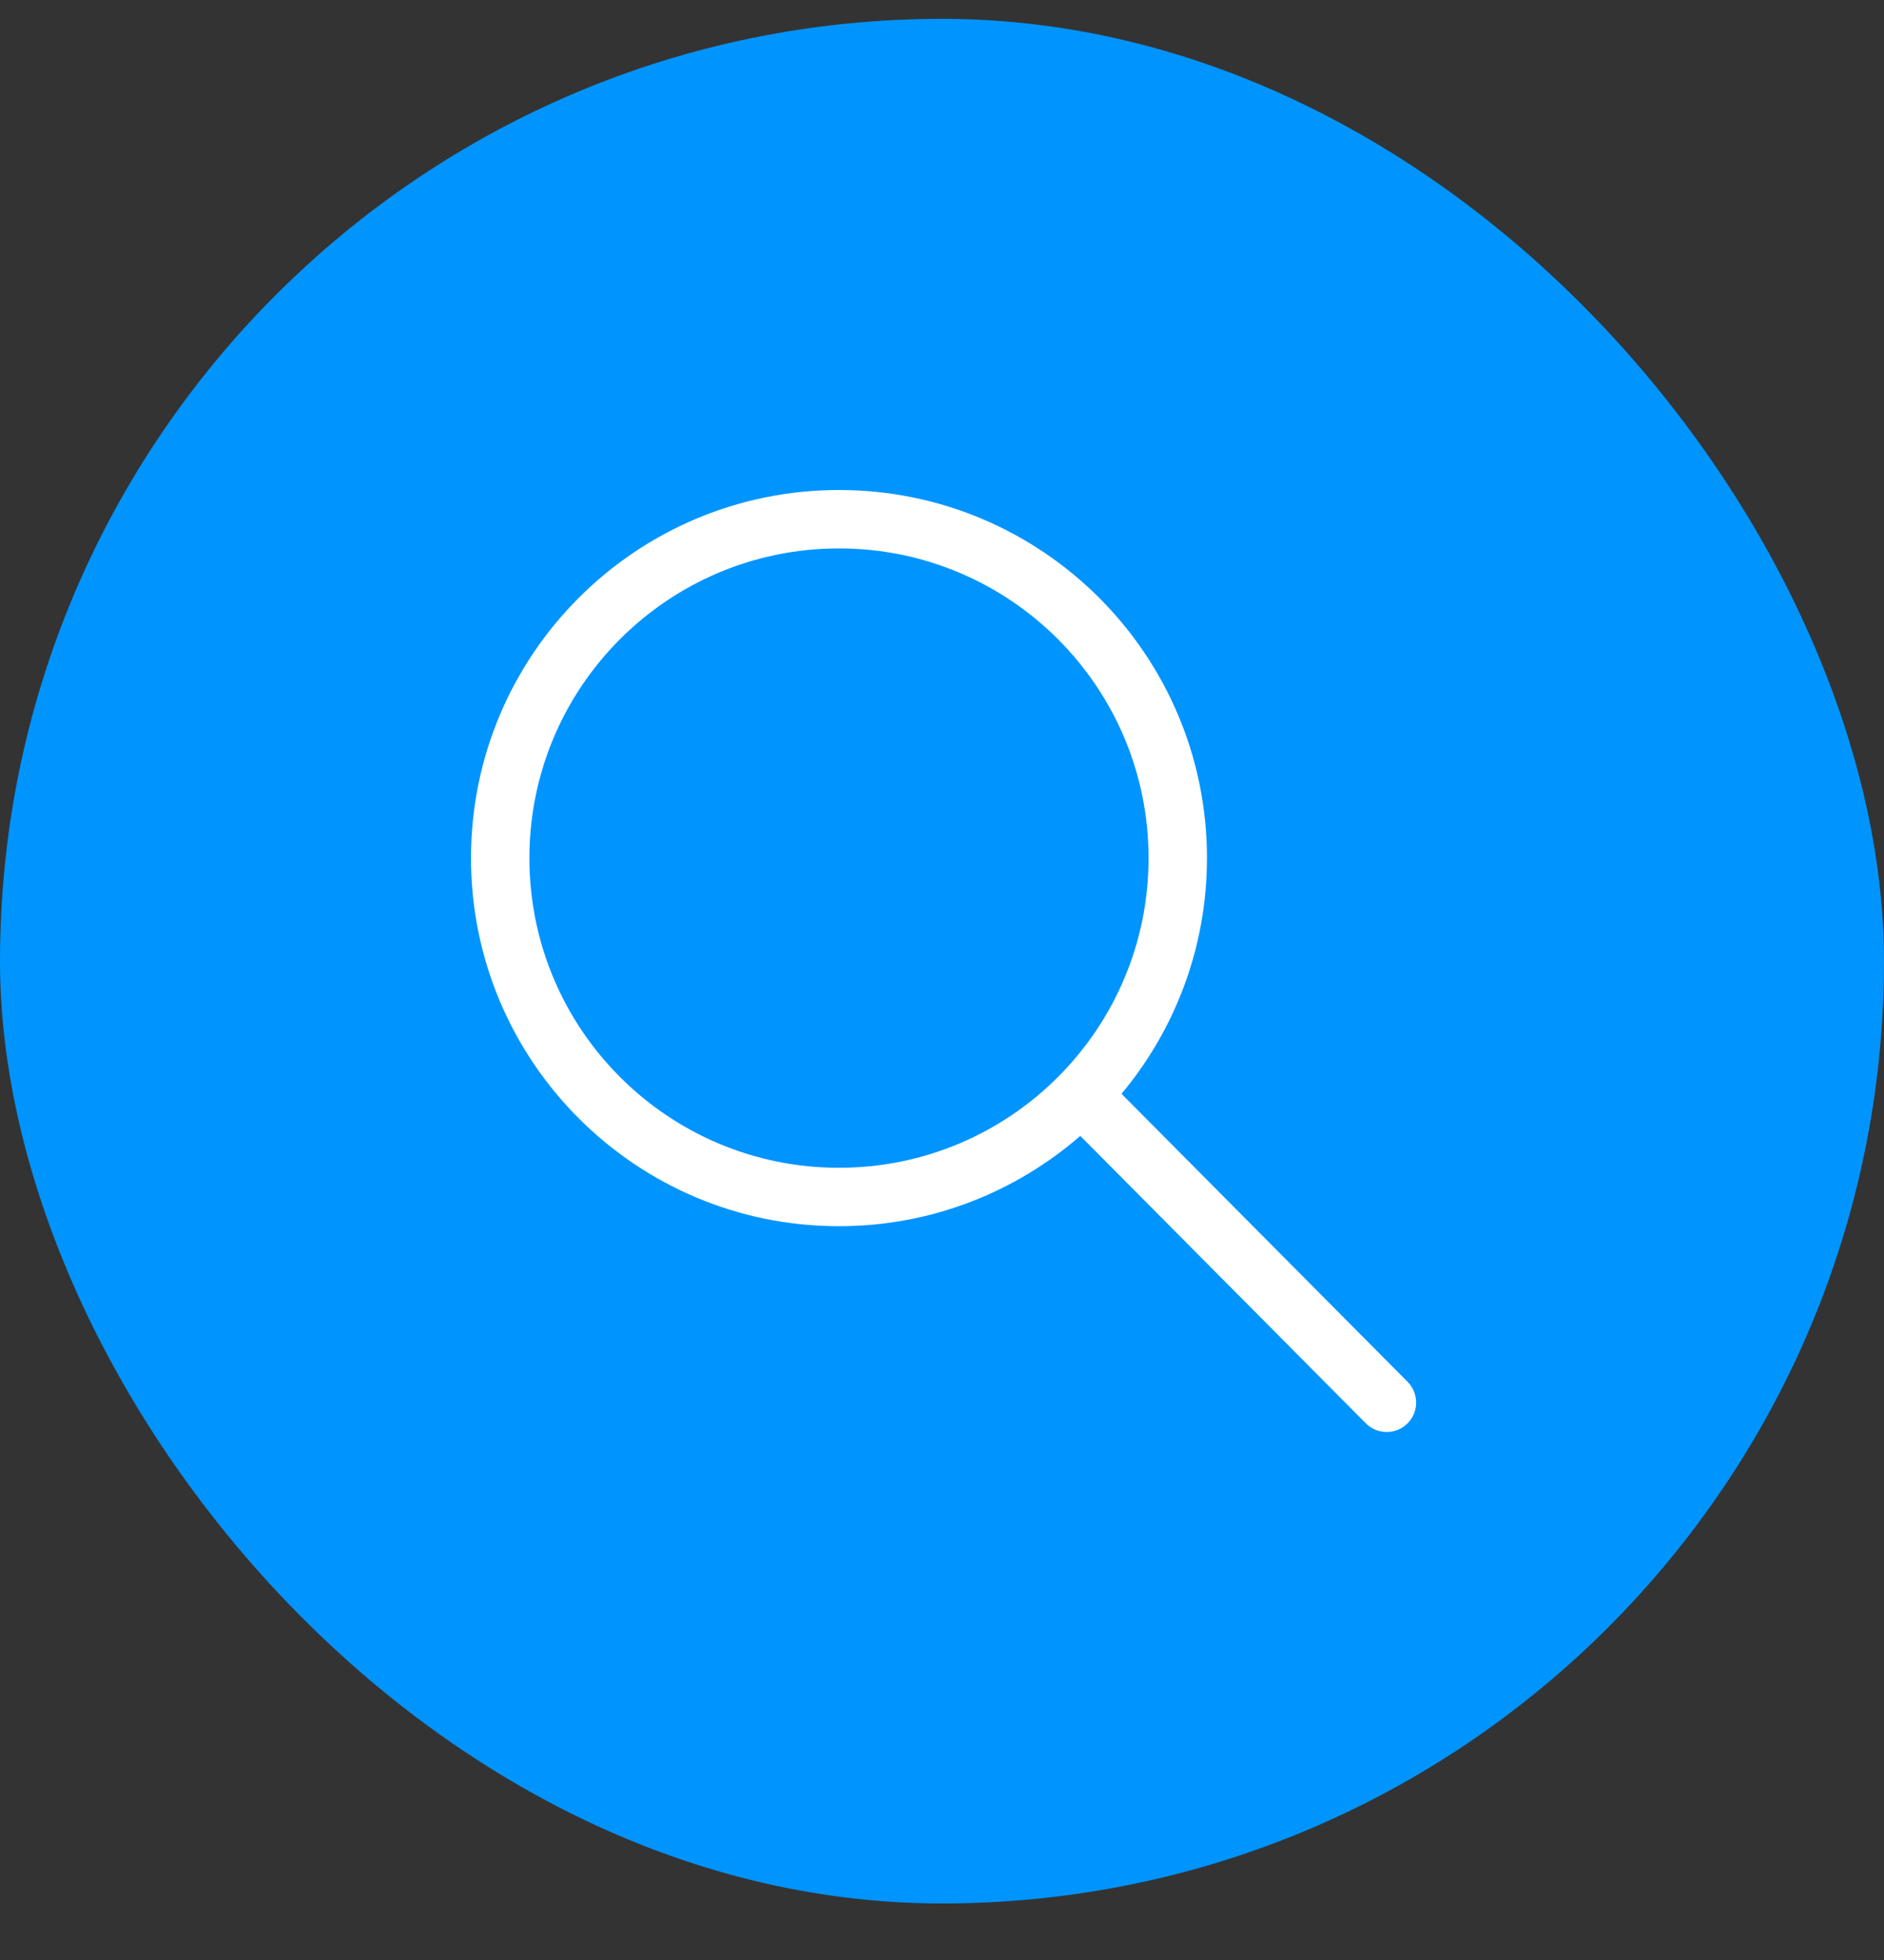
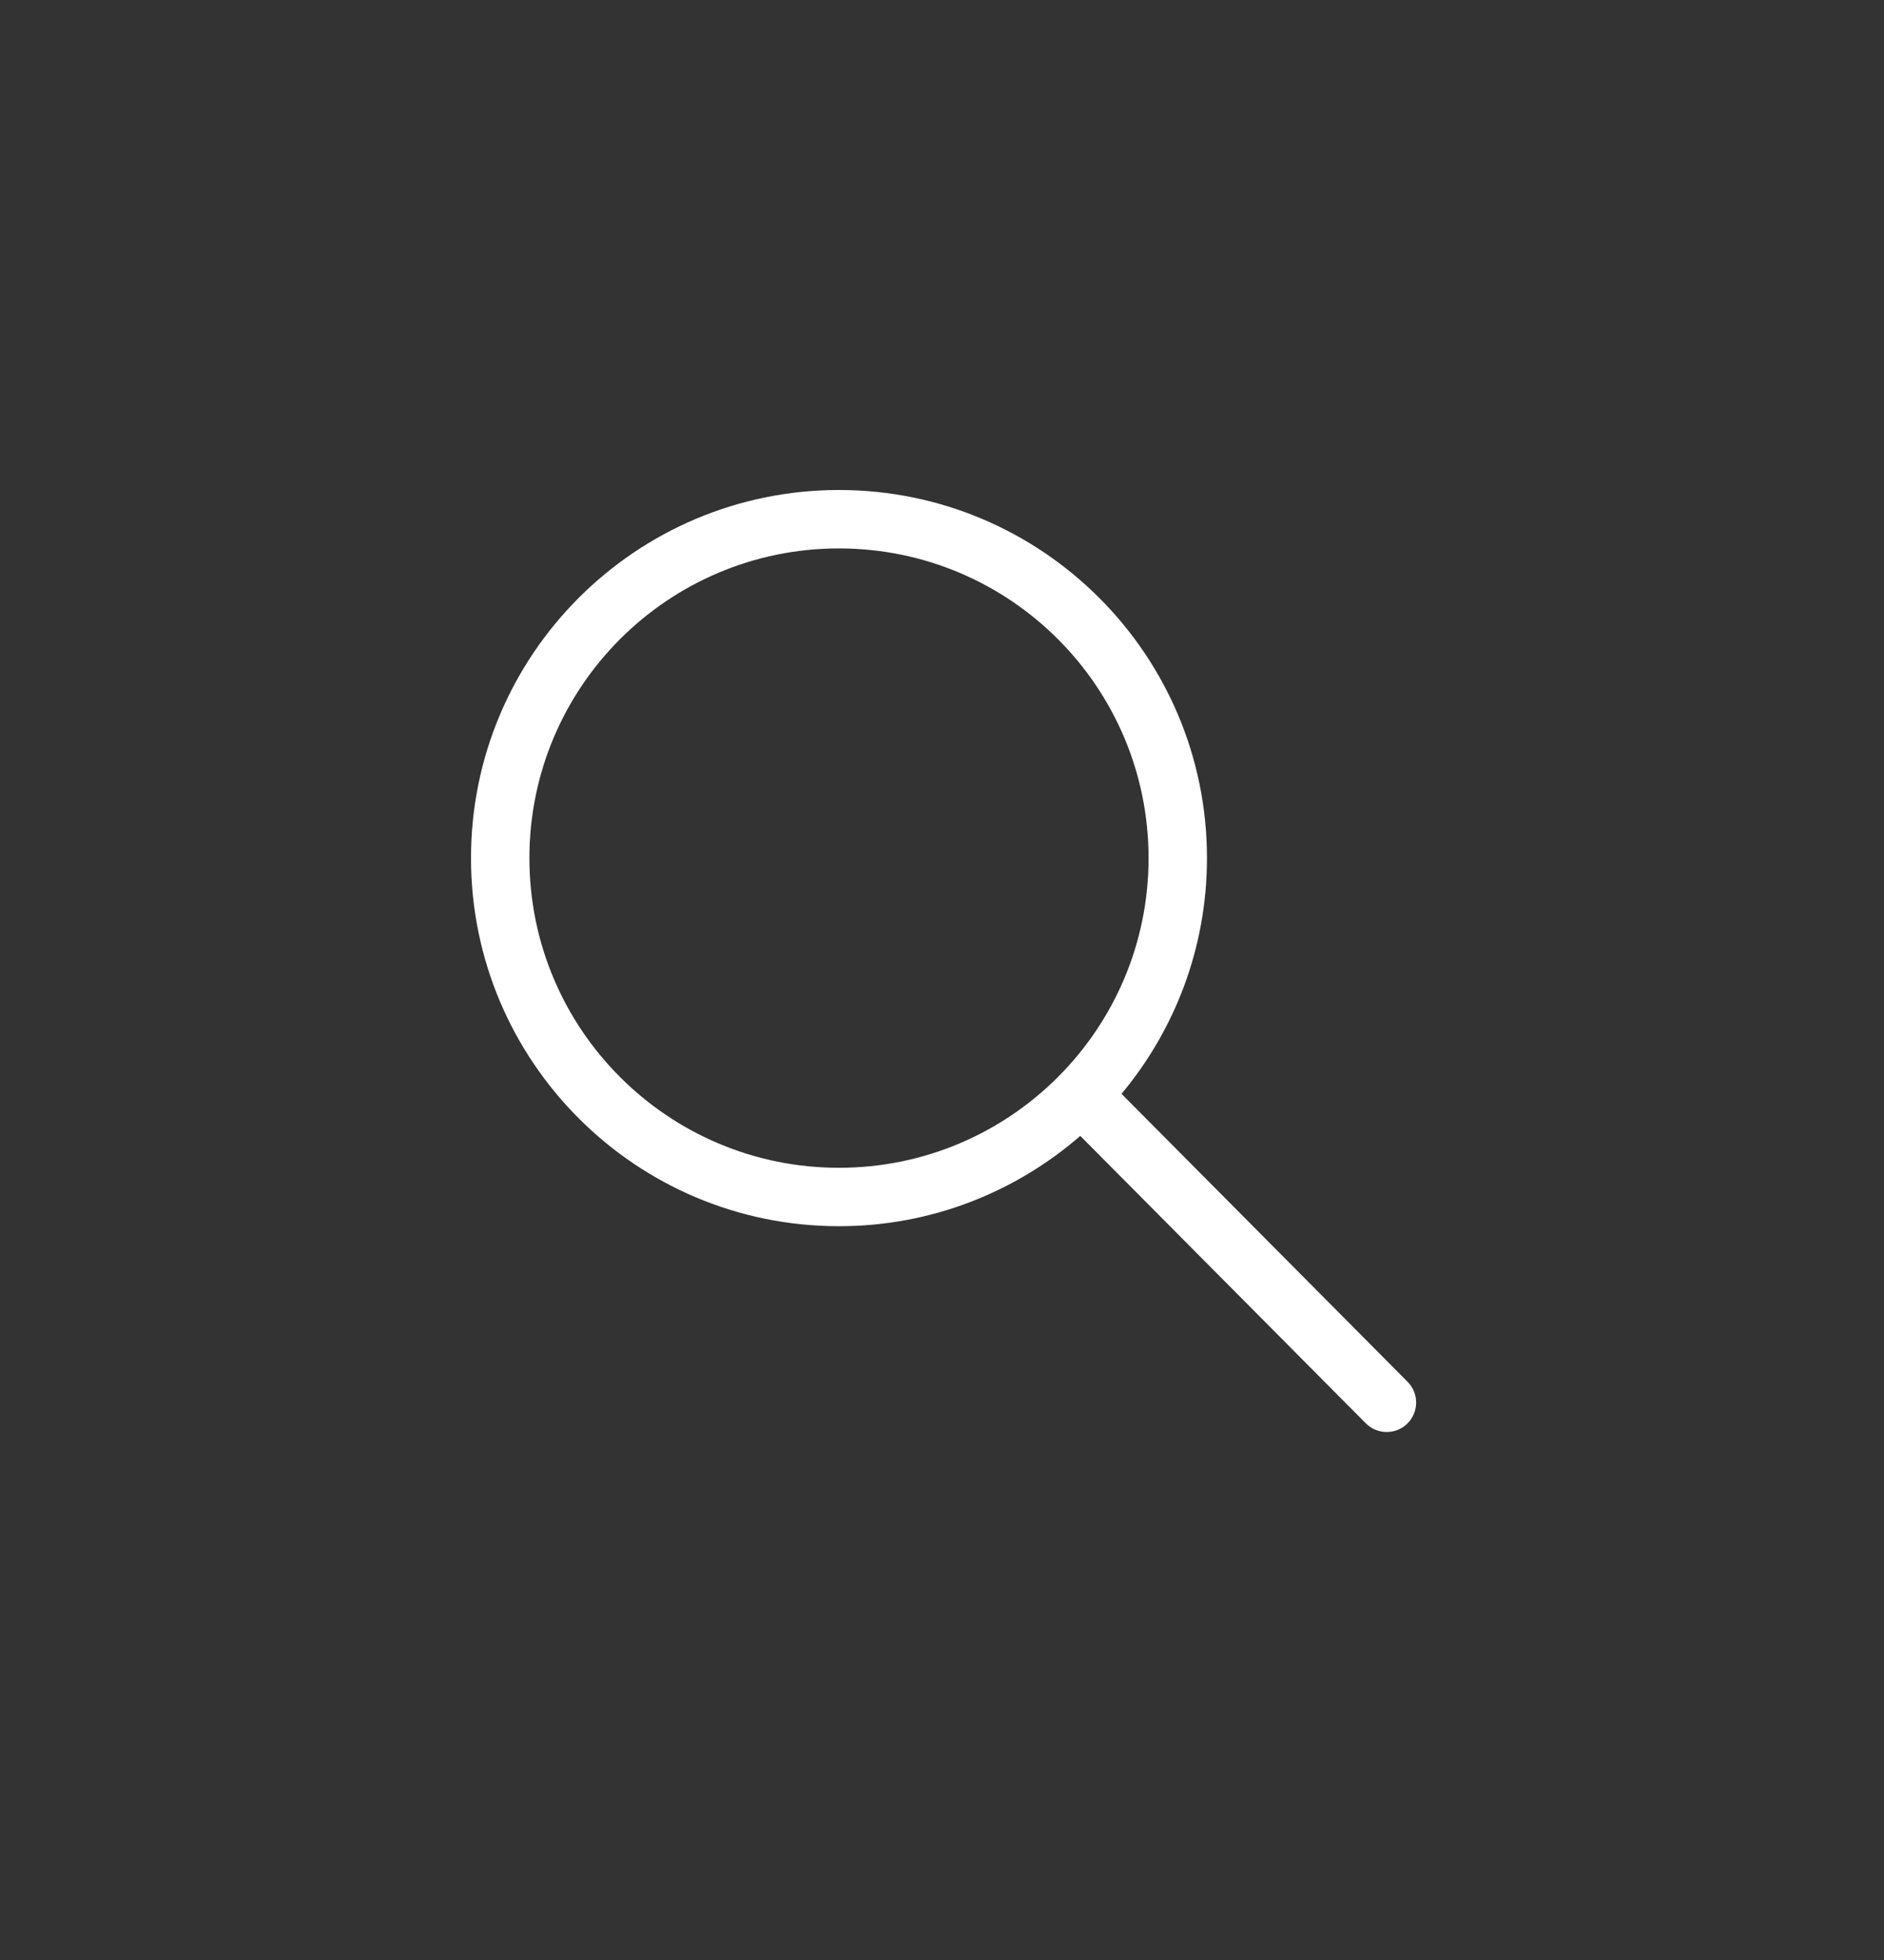
<svg xmlns="http://www.w3.org/2000/svg" width="25" height="26" viewBox="0 0 25 26" fill="none">
  <rect x="0" y="0" width="25" height="26" fill="#333333" stroke="none" />
-   <rect y="0.25" width="25" height="25" rx="12.5" fill="#0094FF" />
  <path d="M18.677 18.329L14.882 14.51C15.589 13.663 16.016 12.573 16.016 11.383C16.016 8.686 13.829 6.5 11.133 6.5C8.436 6.5 6.25 8.686 6.25 11.383C6.25 14.079 8.436 16.266 11.133 16.266C12.358 16.266 13.477 15.813 14.335 15.068L18.125 18.882C18.277 19.034 18.525 19.034 18.677 18.882C18.83 18.729 18.83 18.482 18.677 18.329H18.677ZM11.133 15.491C8.864 15.491 7.025 13.652 7.025 11.383C7.025 9.114 8.864 7.275 11.133 7.275C13.402 7.275 15.241 9.114 15.241 11.383C15.241 13.652 13.402 15.491 11.133 15.491Z" fill="white" />
</svg>